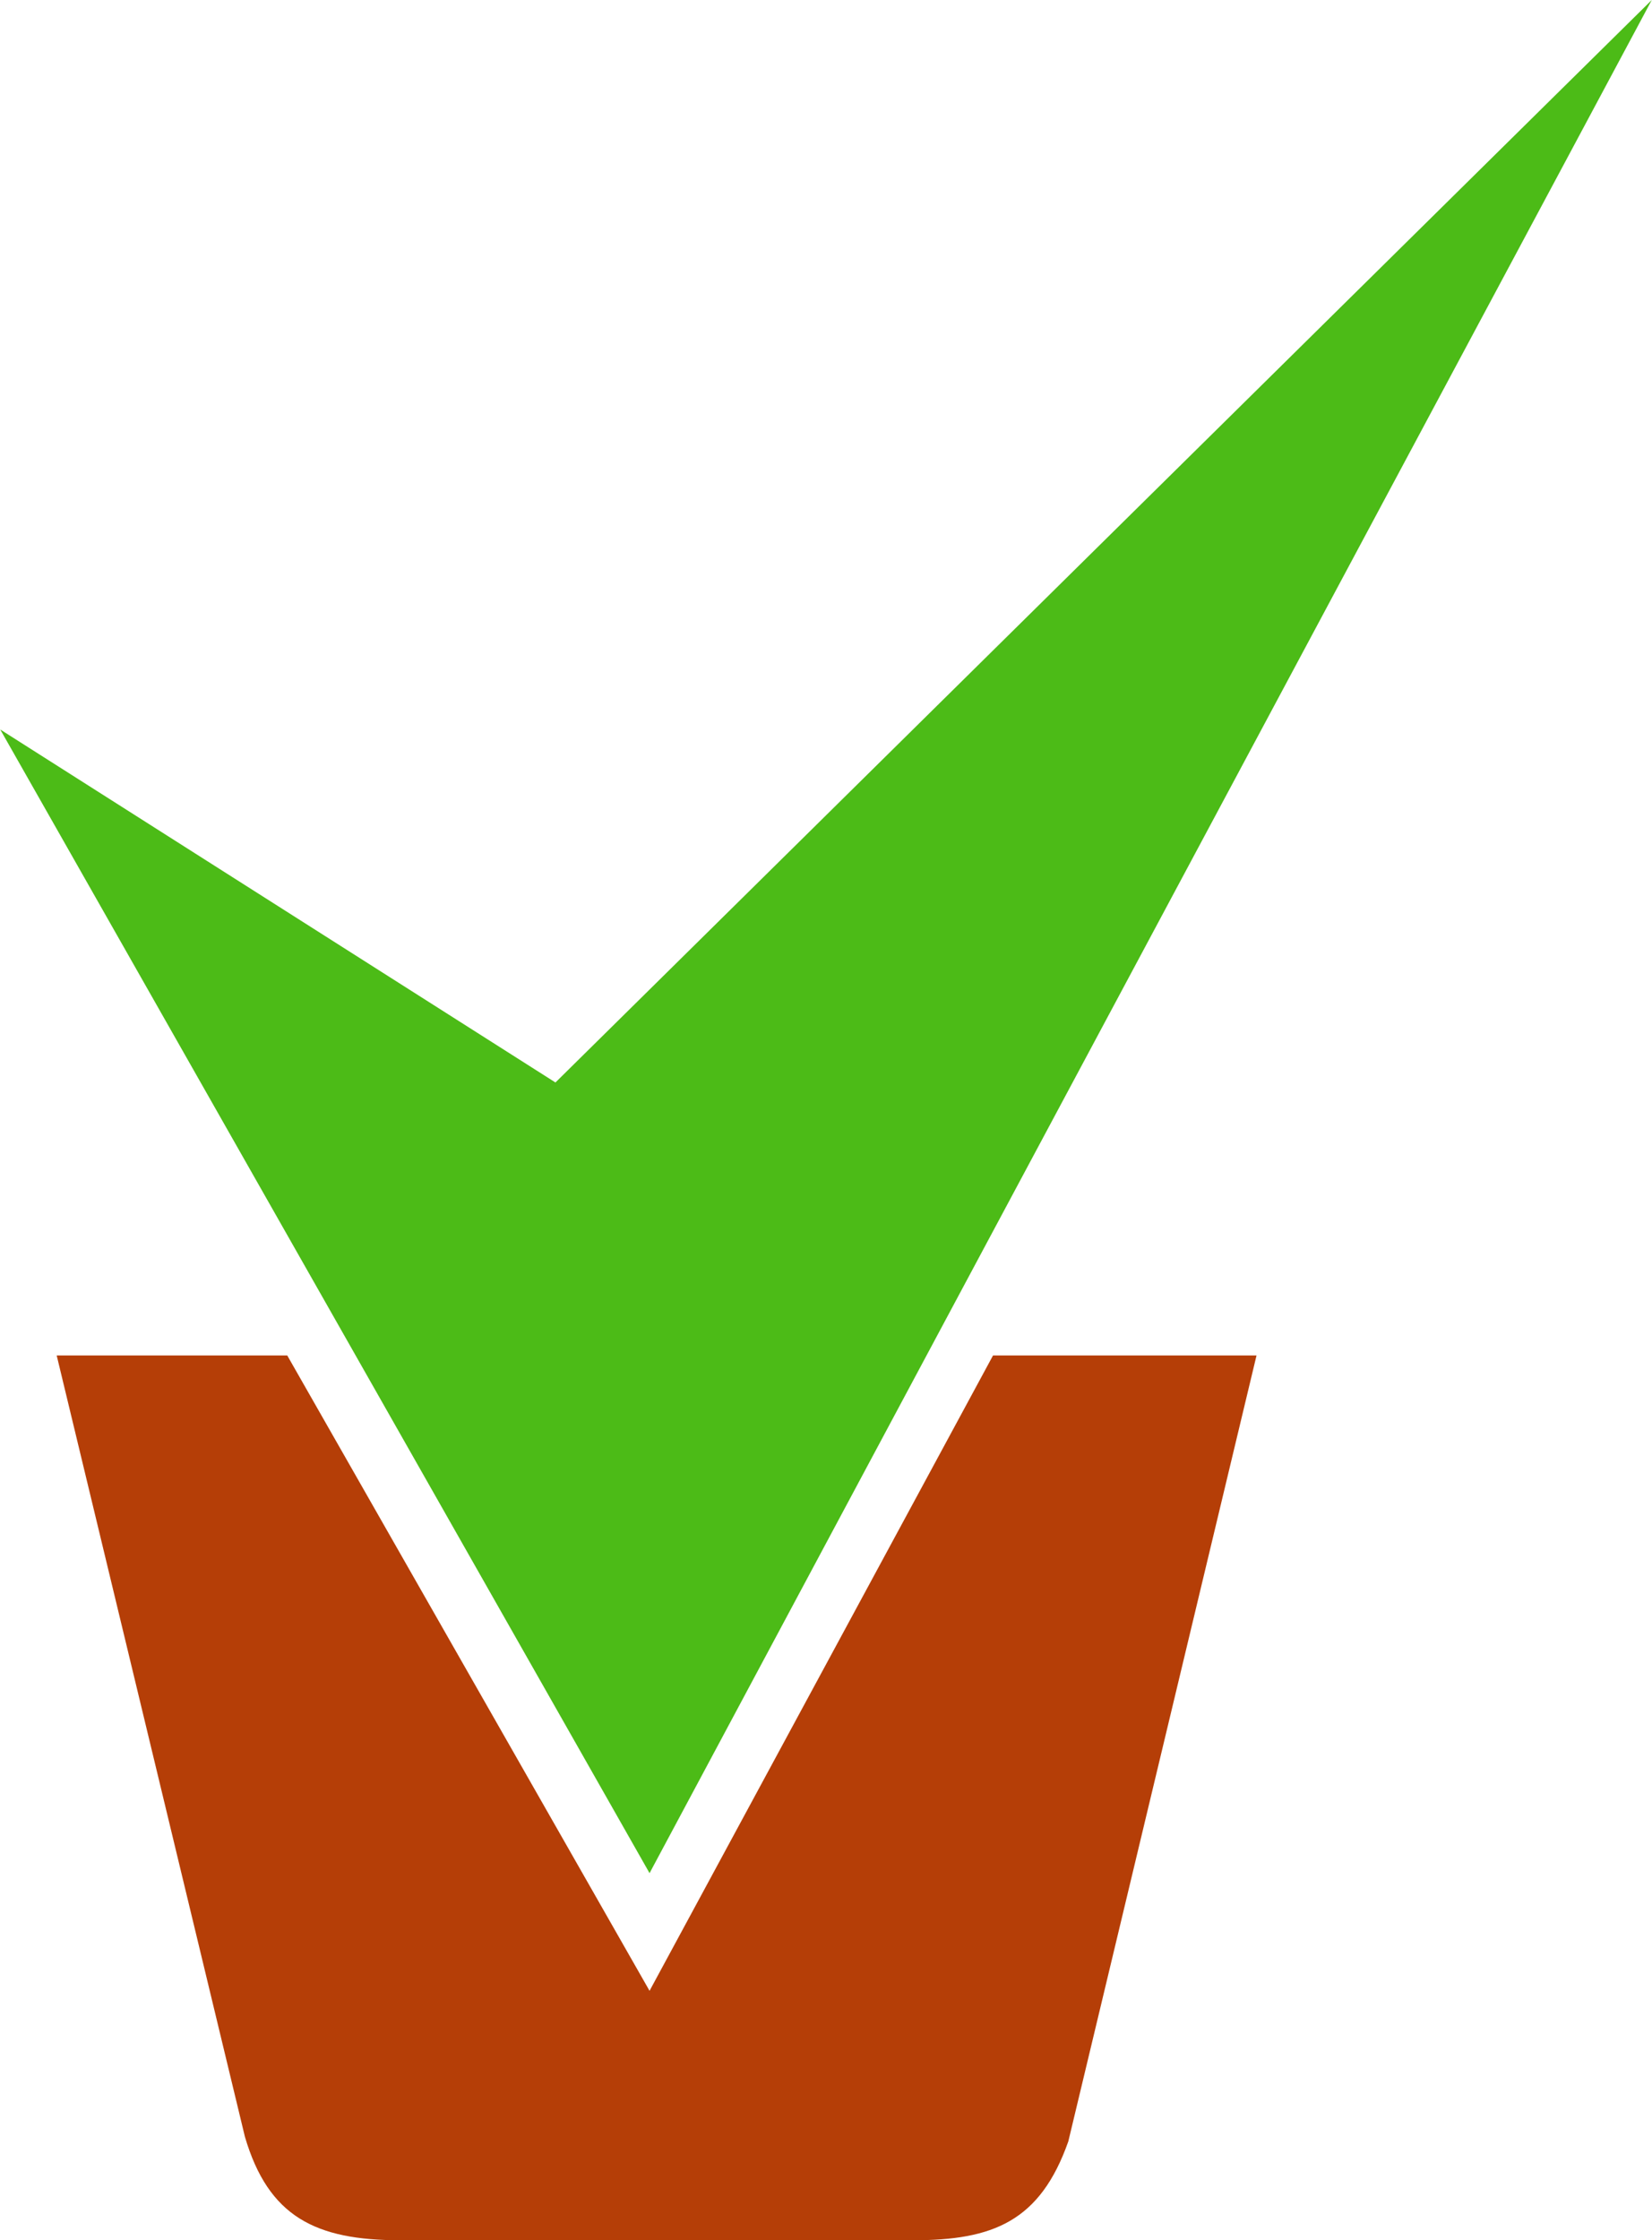
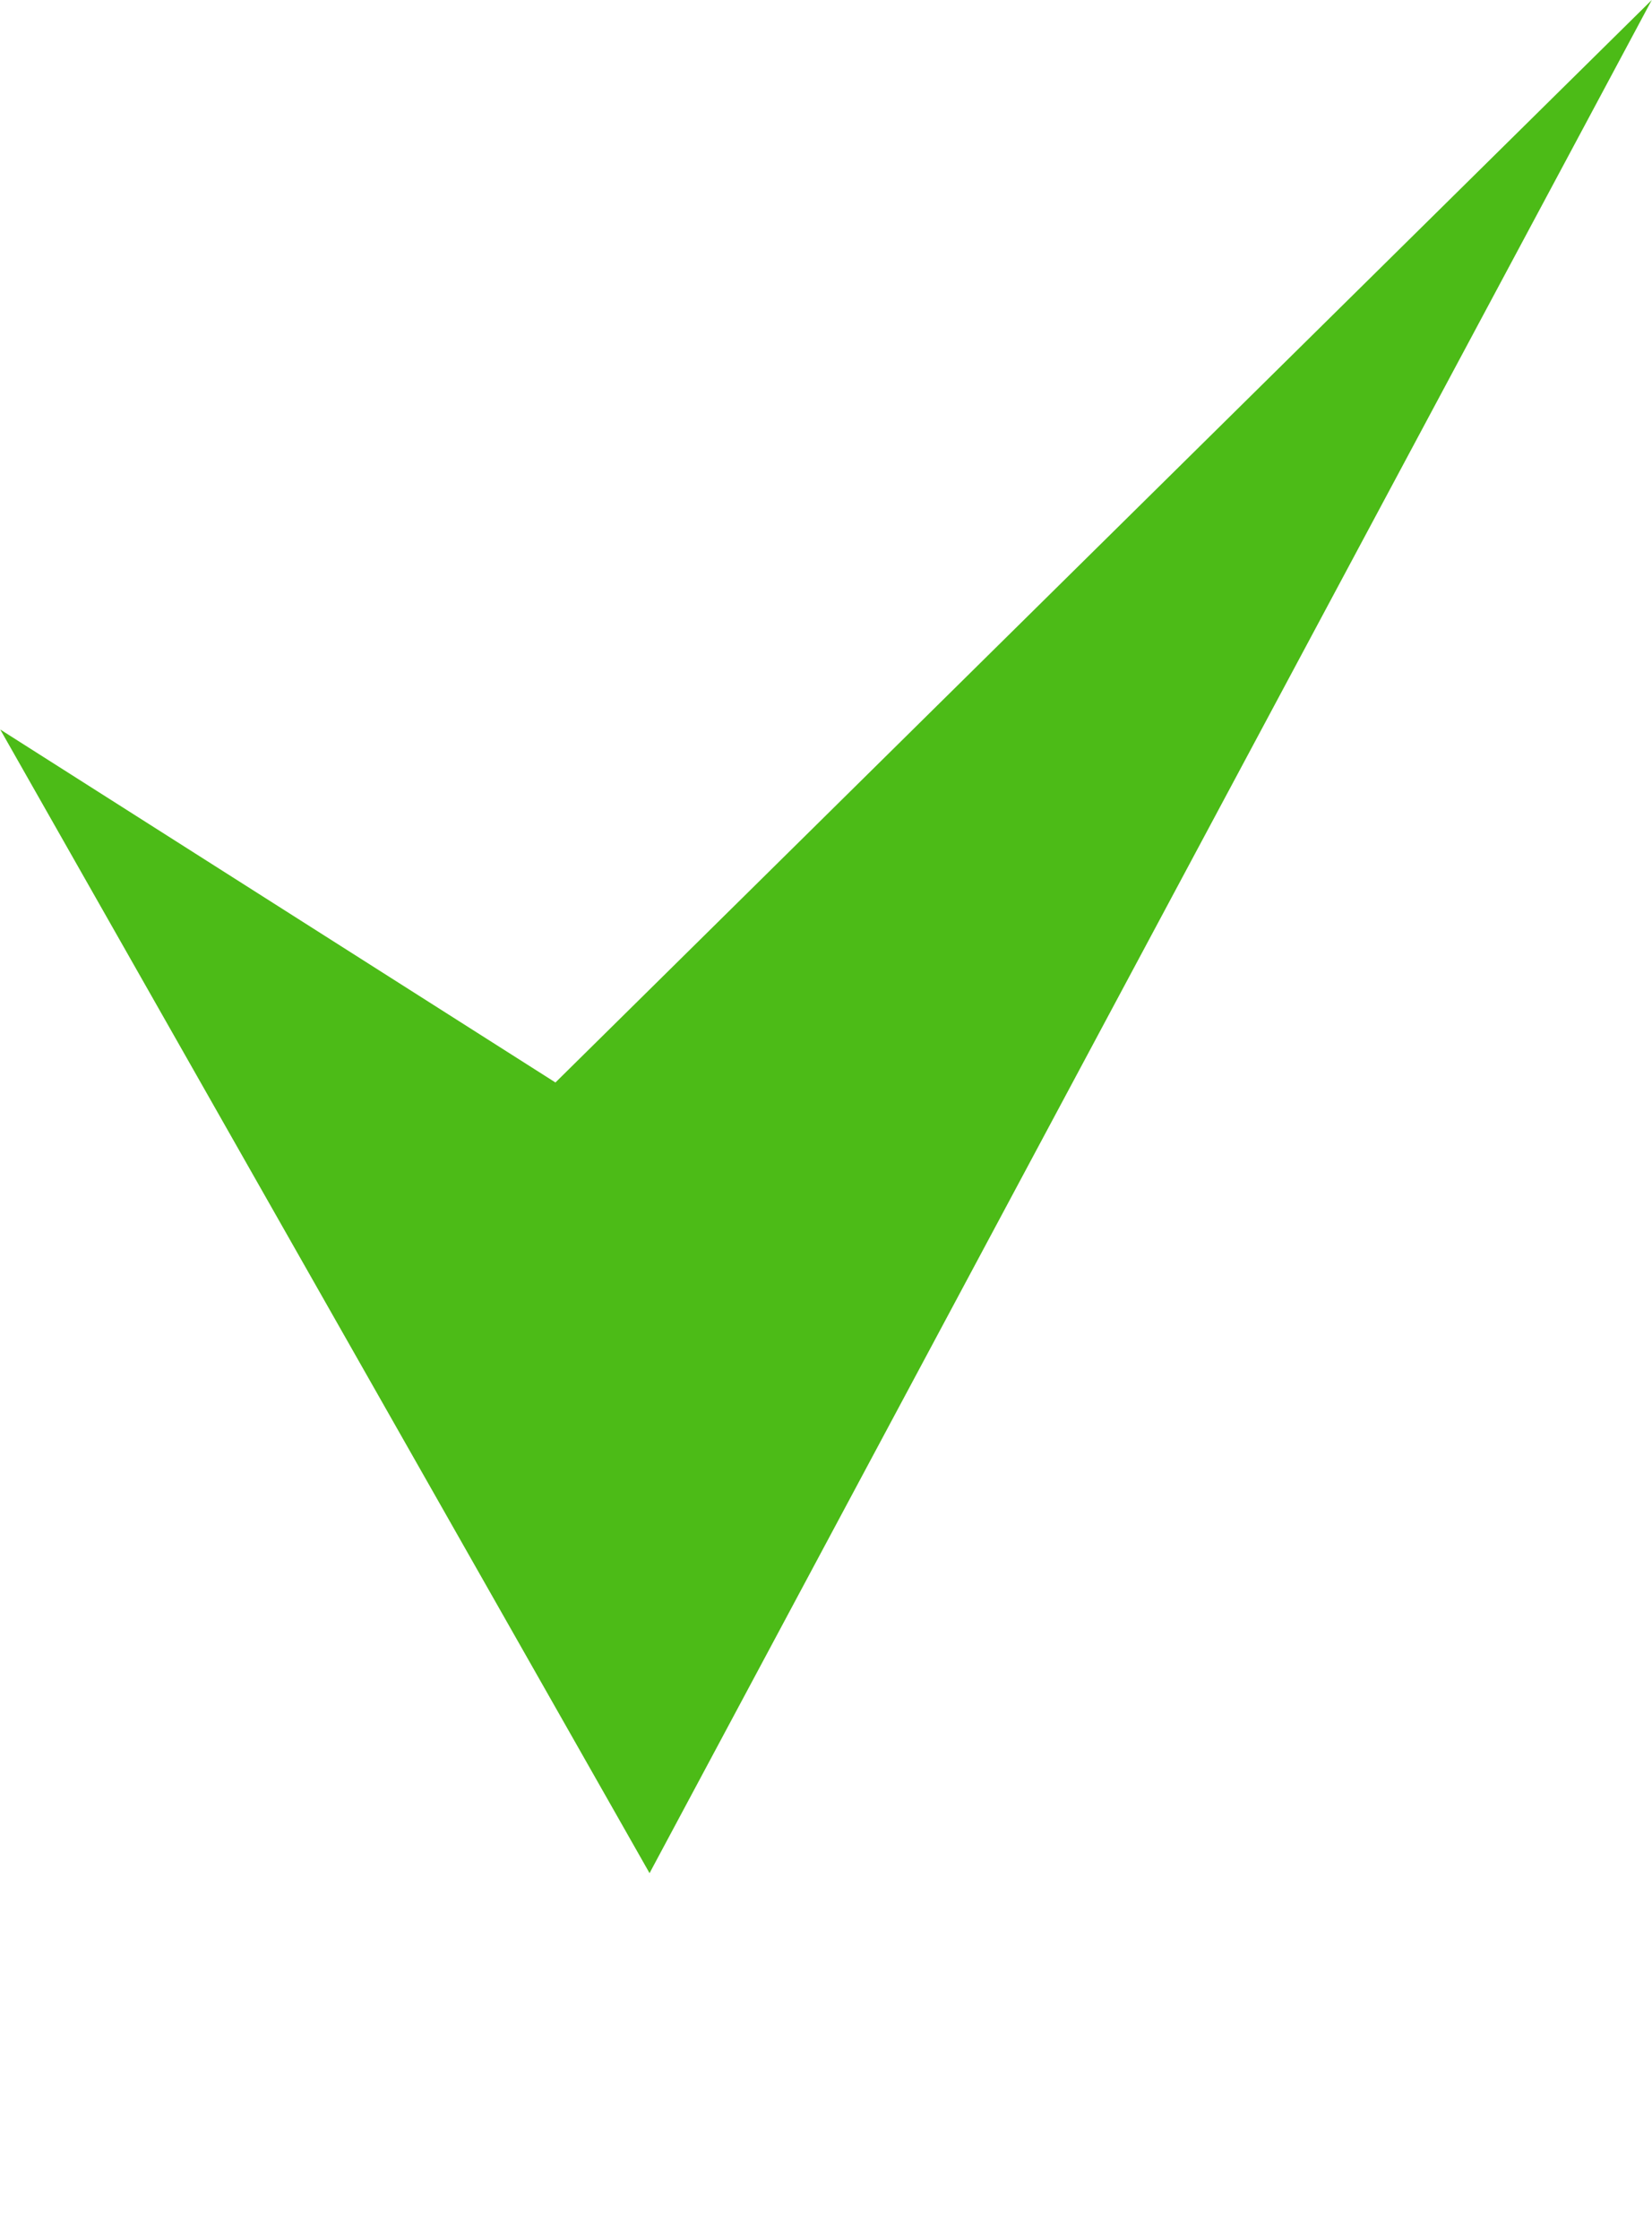
<svg xmlns="http://www.w3.org/2000/svg" xml:space="preserve" width="19.297mm" height="26.162mm" style="shape-rendering:geometricPrecision; text-rendering:geometricPrecision; image-rendering:optimizeQuality; fill-rule:evenodd; clip-rule:evenodd" viewBox="0 0 351 476">
  <defs>
    <style type="text/css">  .fil1 {fill:#4CBB17} .fil0 {fill:#B53E07}  </style>
  </defs>
  <g id="Слой_x0020_1">
-     <path class="fil0" d="M139 476l-54 0c-18,0 -28,-5 -33,-22l-40 -166 49 0 77 135 73 -135 56 0 -40 167c-6,17 -16,21 -33,21l-55 0z" />
    <polygon class="fil1" points="0,155 138,398 351,0 118,230 " />
  </g>
</svg>